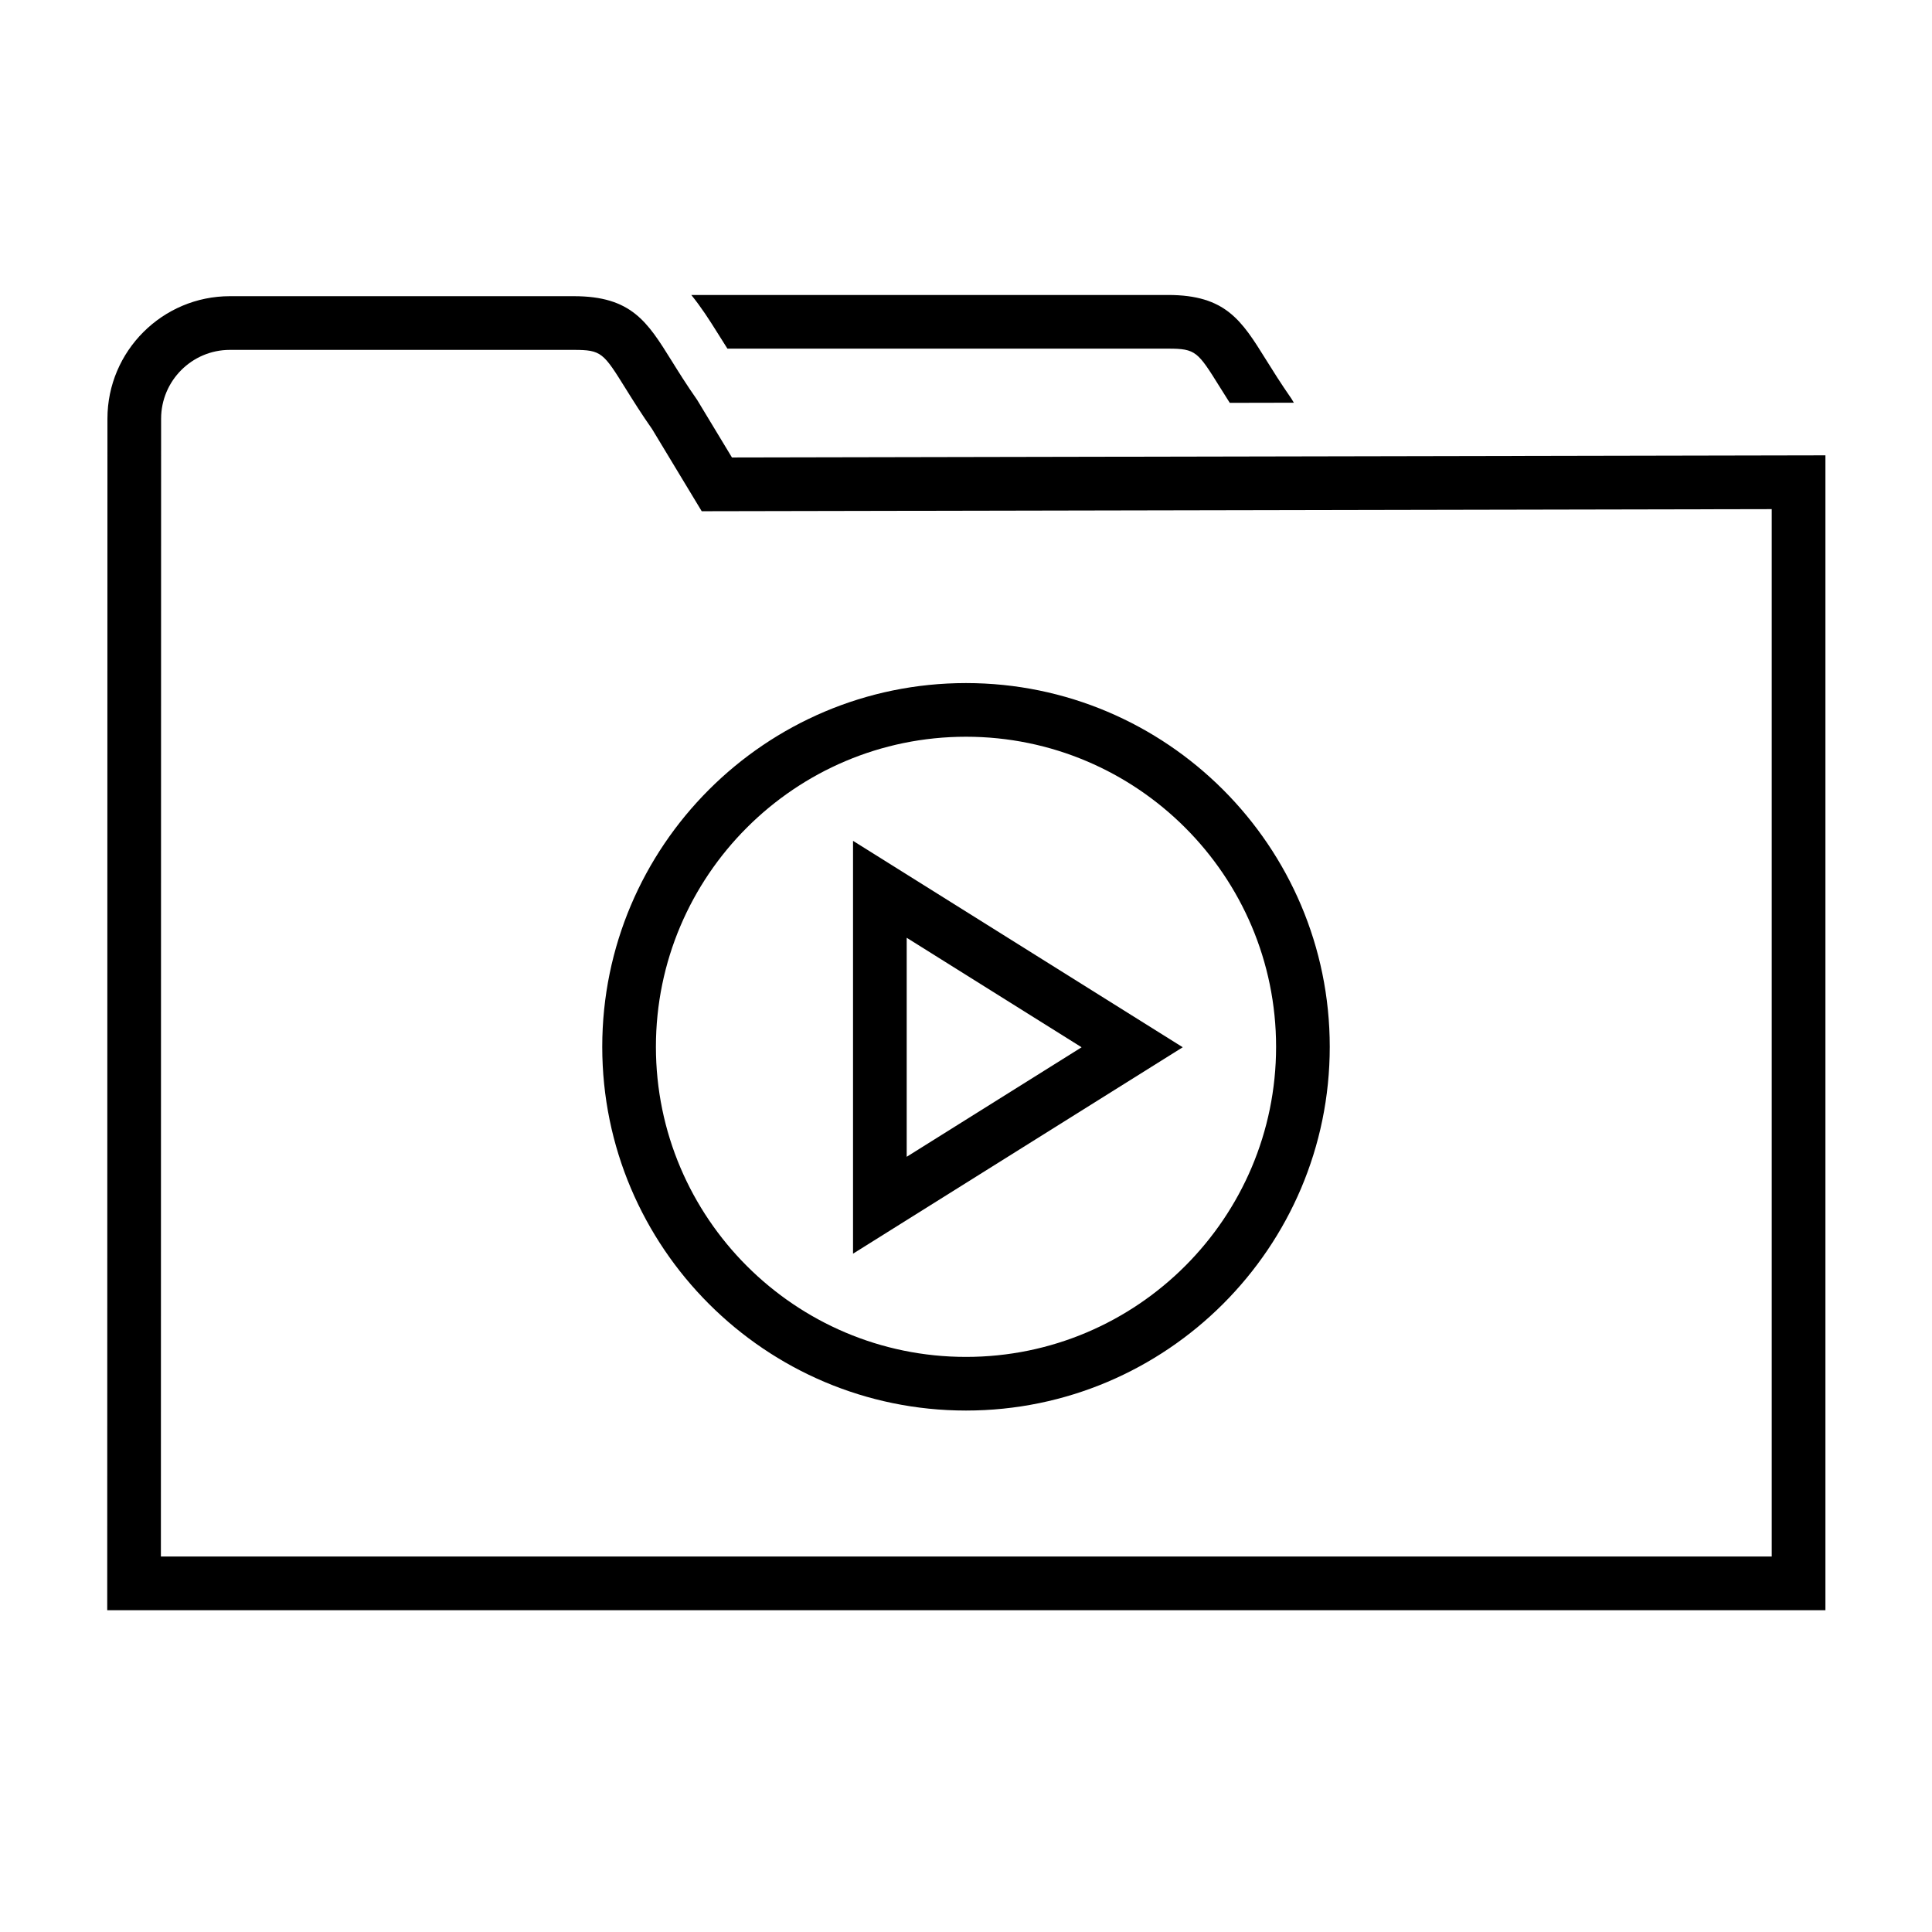
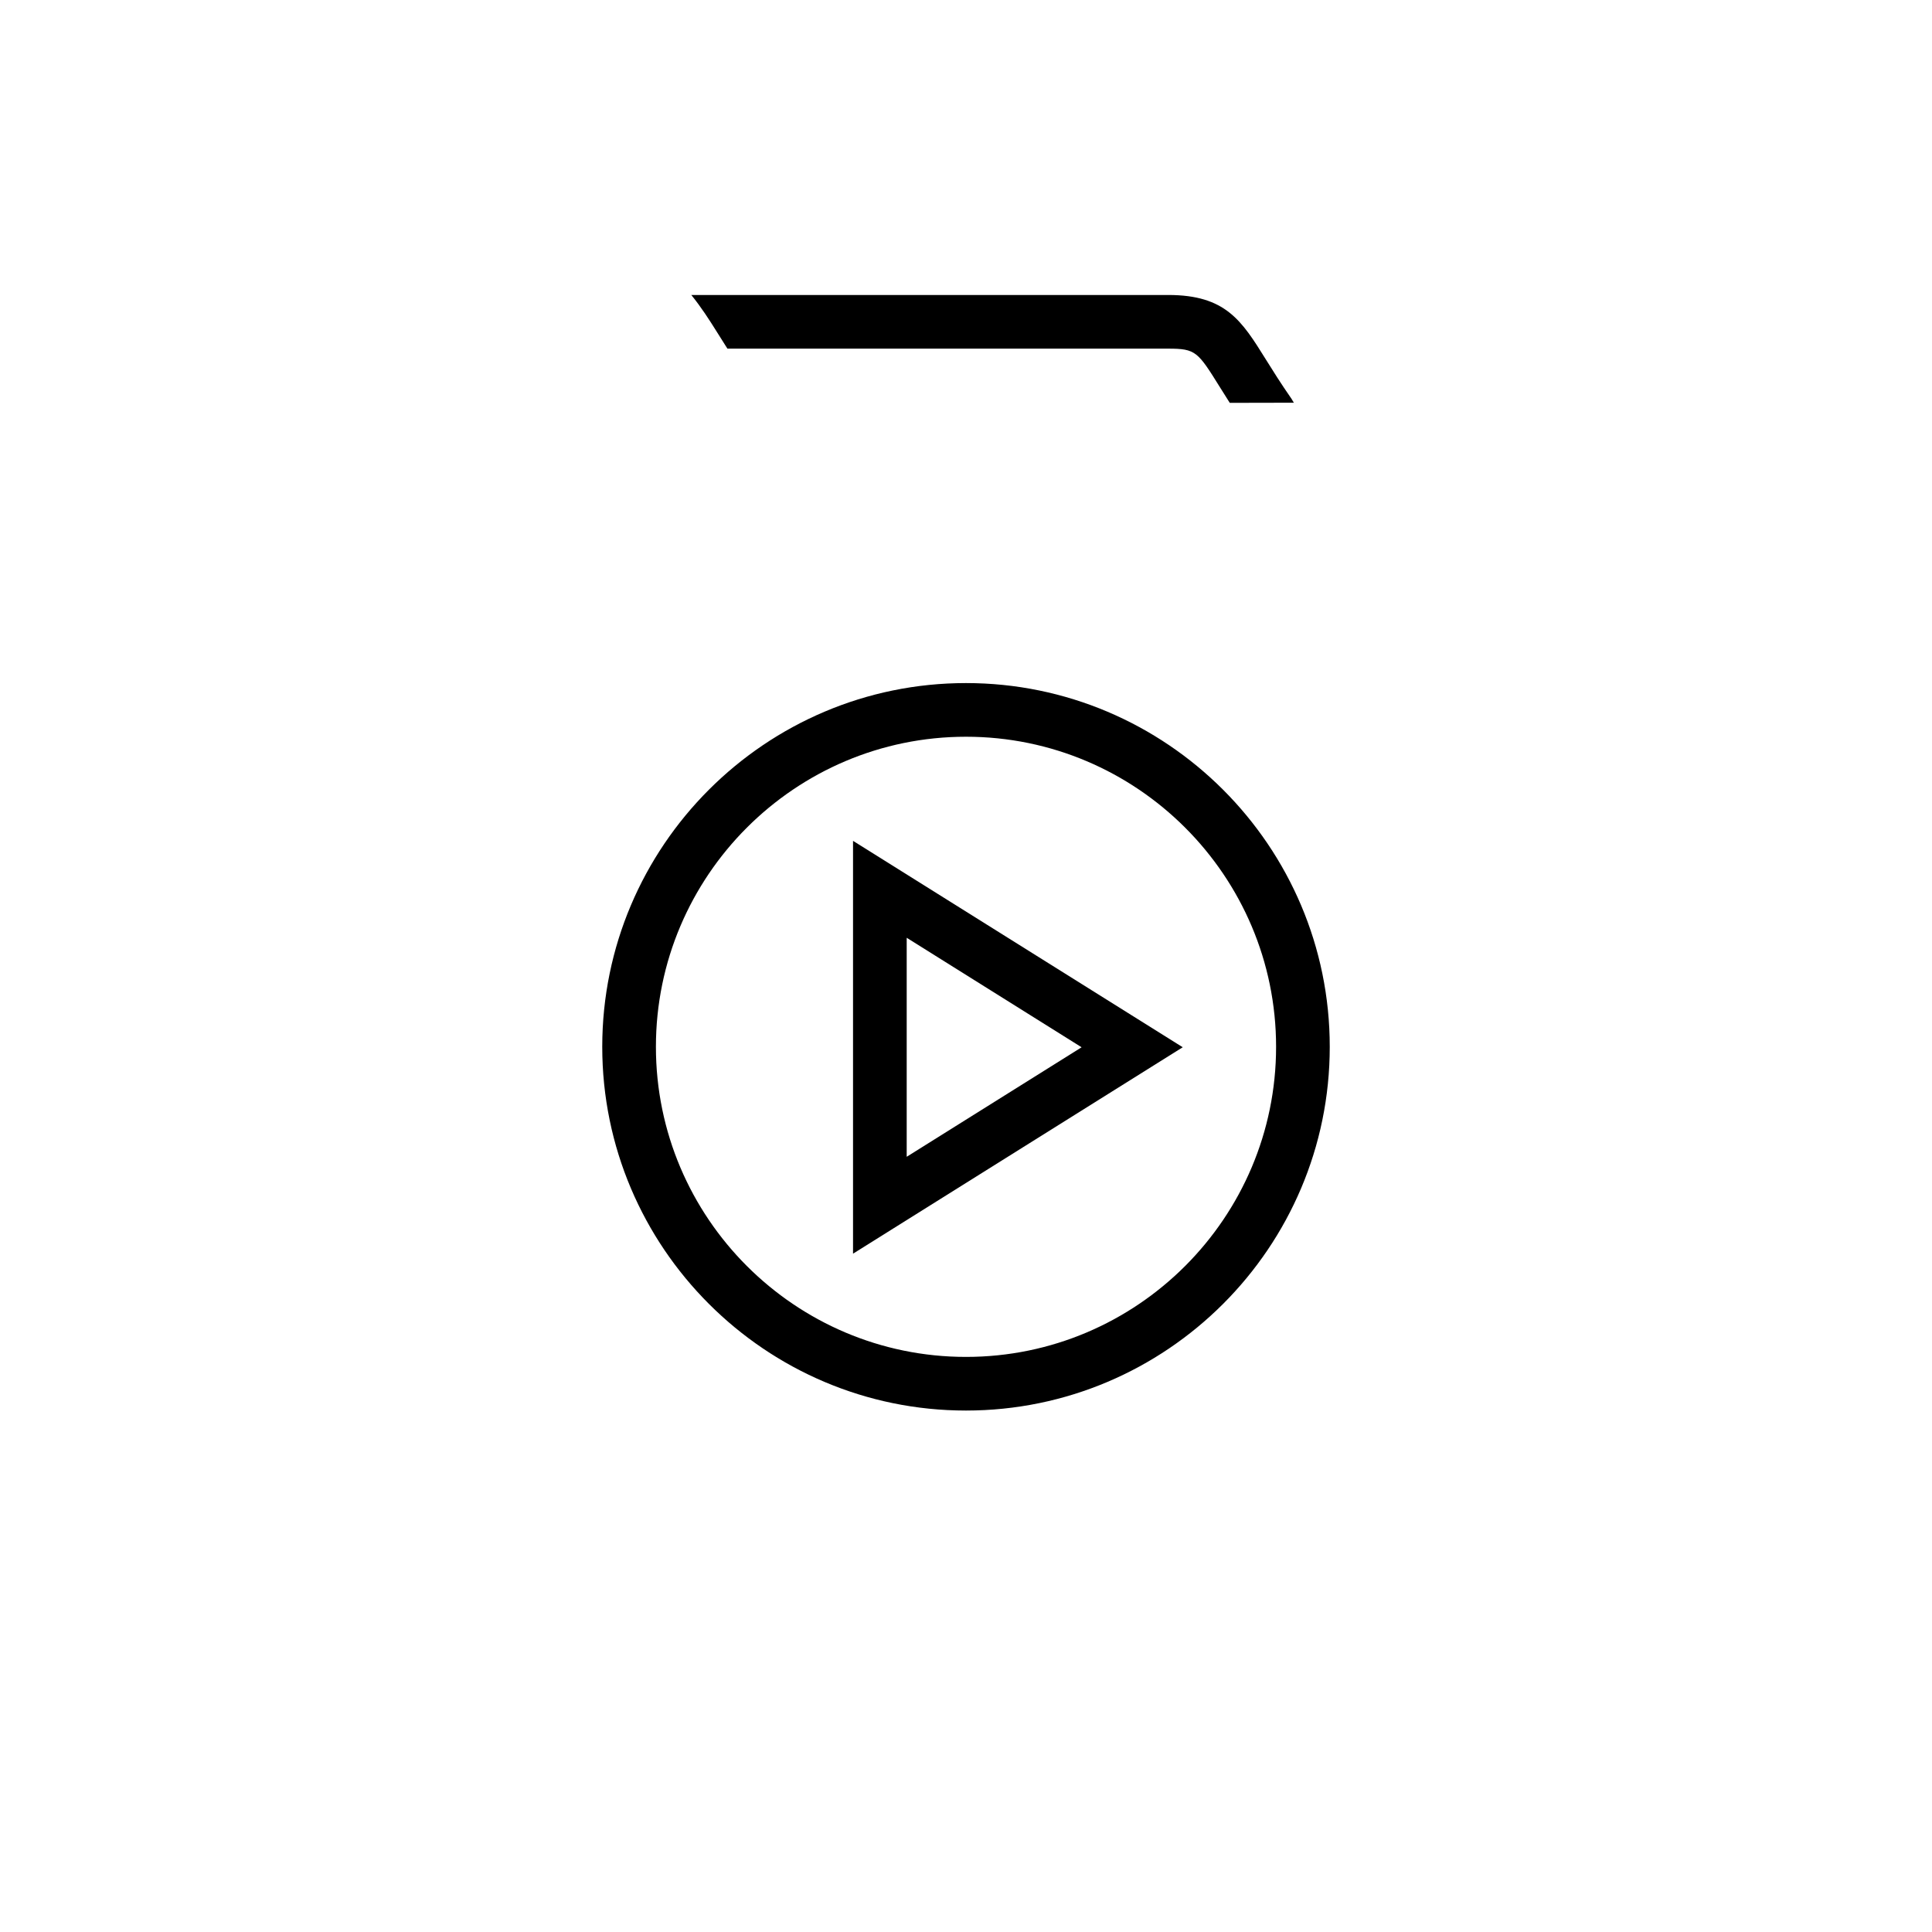
<svg xmlns="http://www.w3.org/2000/svg" version="1.1" id="file-video" x="0px" y="0px" width="72px" height="72px" viewBox="0 0 72 72" style="enable-background:new 0 0 72 72;" xml:space="preserve">
  <style type="text/css">
	.st0{fill:none;}
</style>
-   <rect class="st0" width="72" height="72" />
  <g>
    <path d="M26.723,12.381c0.116,0.187,0.244,0.391,0.386,0.612h16.426c1.033,0,1.102,0.11,1.941,1.458   c0.108,0.173,0.23,0.367,0.354,0.562l2.388-0.005l-0.092-0.153c-0.396-0.569-0.698-1.053-0.953-1.462   c-0.9-1.445-1.495-2.4-3.639-2.4H25.763C26.127,11.441,26.434,11.918,26.723,12.381z" />
  </g>
-   <path d="M68.027,60.007H3.996l0.008-44.409c0.002-2.514,2.05-4.56,4.564-4.56h12.818c2.144,0,2.739,0.955,3.639,2.4  c0.255,0.409,0.556,0.894,0.954,1.462l1.299,2.149l40.75-0.08V60.007z M5.996,58.007h60.031V18.974l-39.876,0.078l-1.849-3.061  c-0.385-0.547-0.706-1.061-0.976-1.494c-0.839-1.348-0.908-1.458-1.941-1.458H8.568c-1.413,0-2.562,1.149-2.564,2.562L5.996,58.007z  " />
  <path d="M31.79,46.721V31.336l12.287,7.692L31.79,46.721z M33.79,34.948v8.162l6.518-4.081L33.79,34.948z" />
  <path d="M36,52.567c-7.475,0-13.556-6.081-13.556-13.556S28.525,25.456,36,25.456s13.556,6.081,13.556,13.556  S43.475,52.567,36,52.567z M36,27.456c-6.372,0-11.556,5.184-11.556,11.556c0,6.372,5.184,11.556,11.556,11.556  c6.372,0,11.556-5.184,11.556-11.556C47.556,32.64,42.372,27.456,36,27.456z" />
</svg>